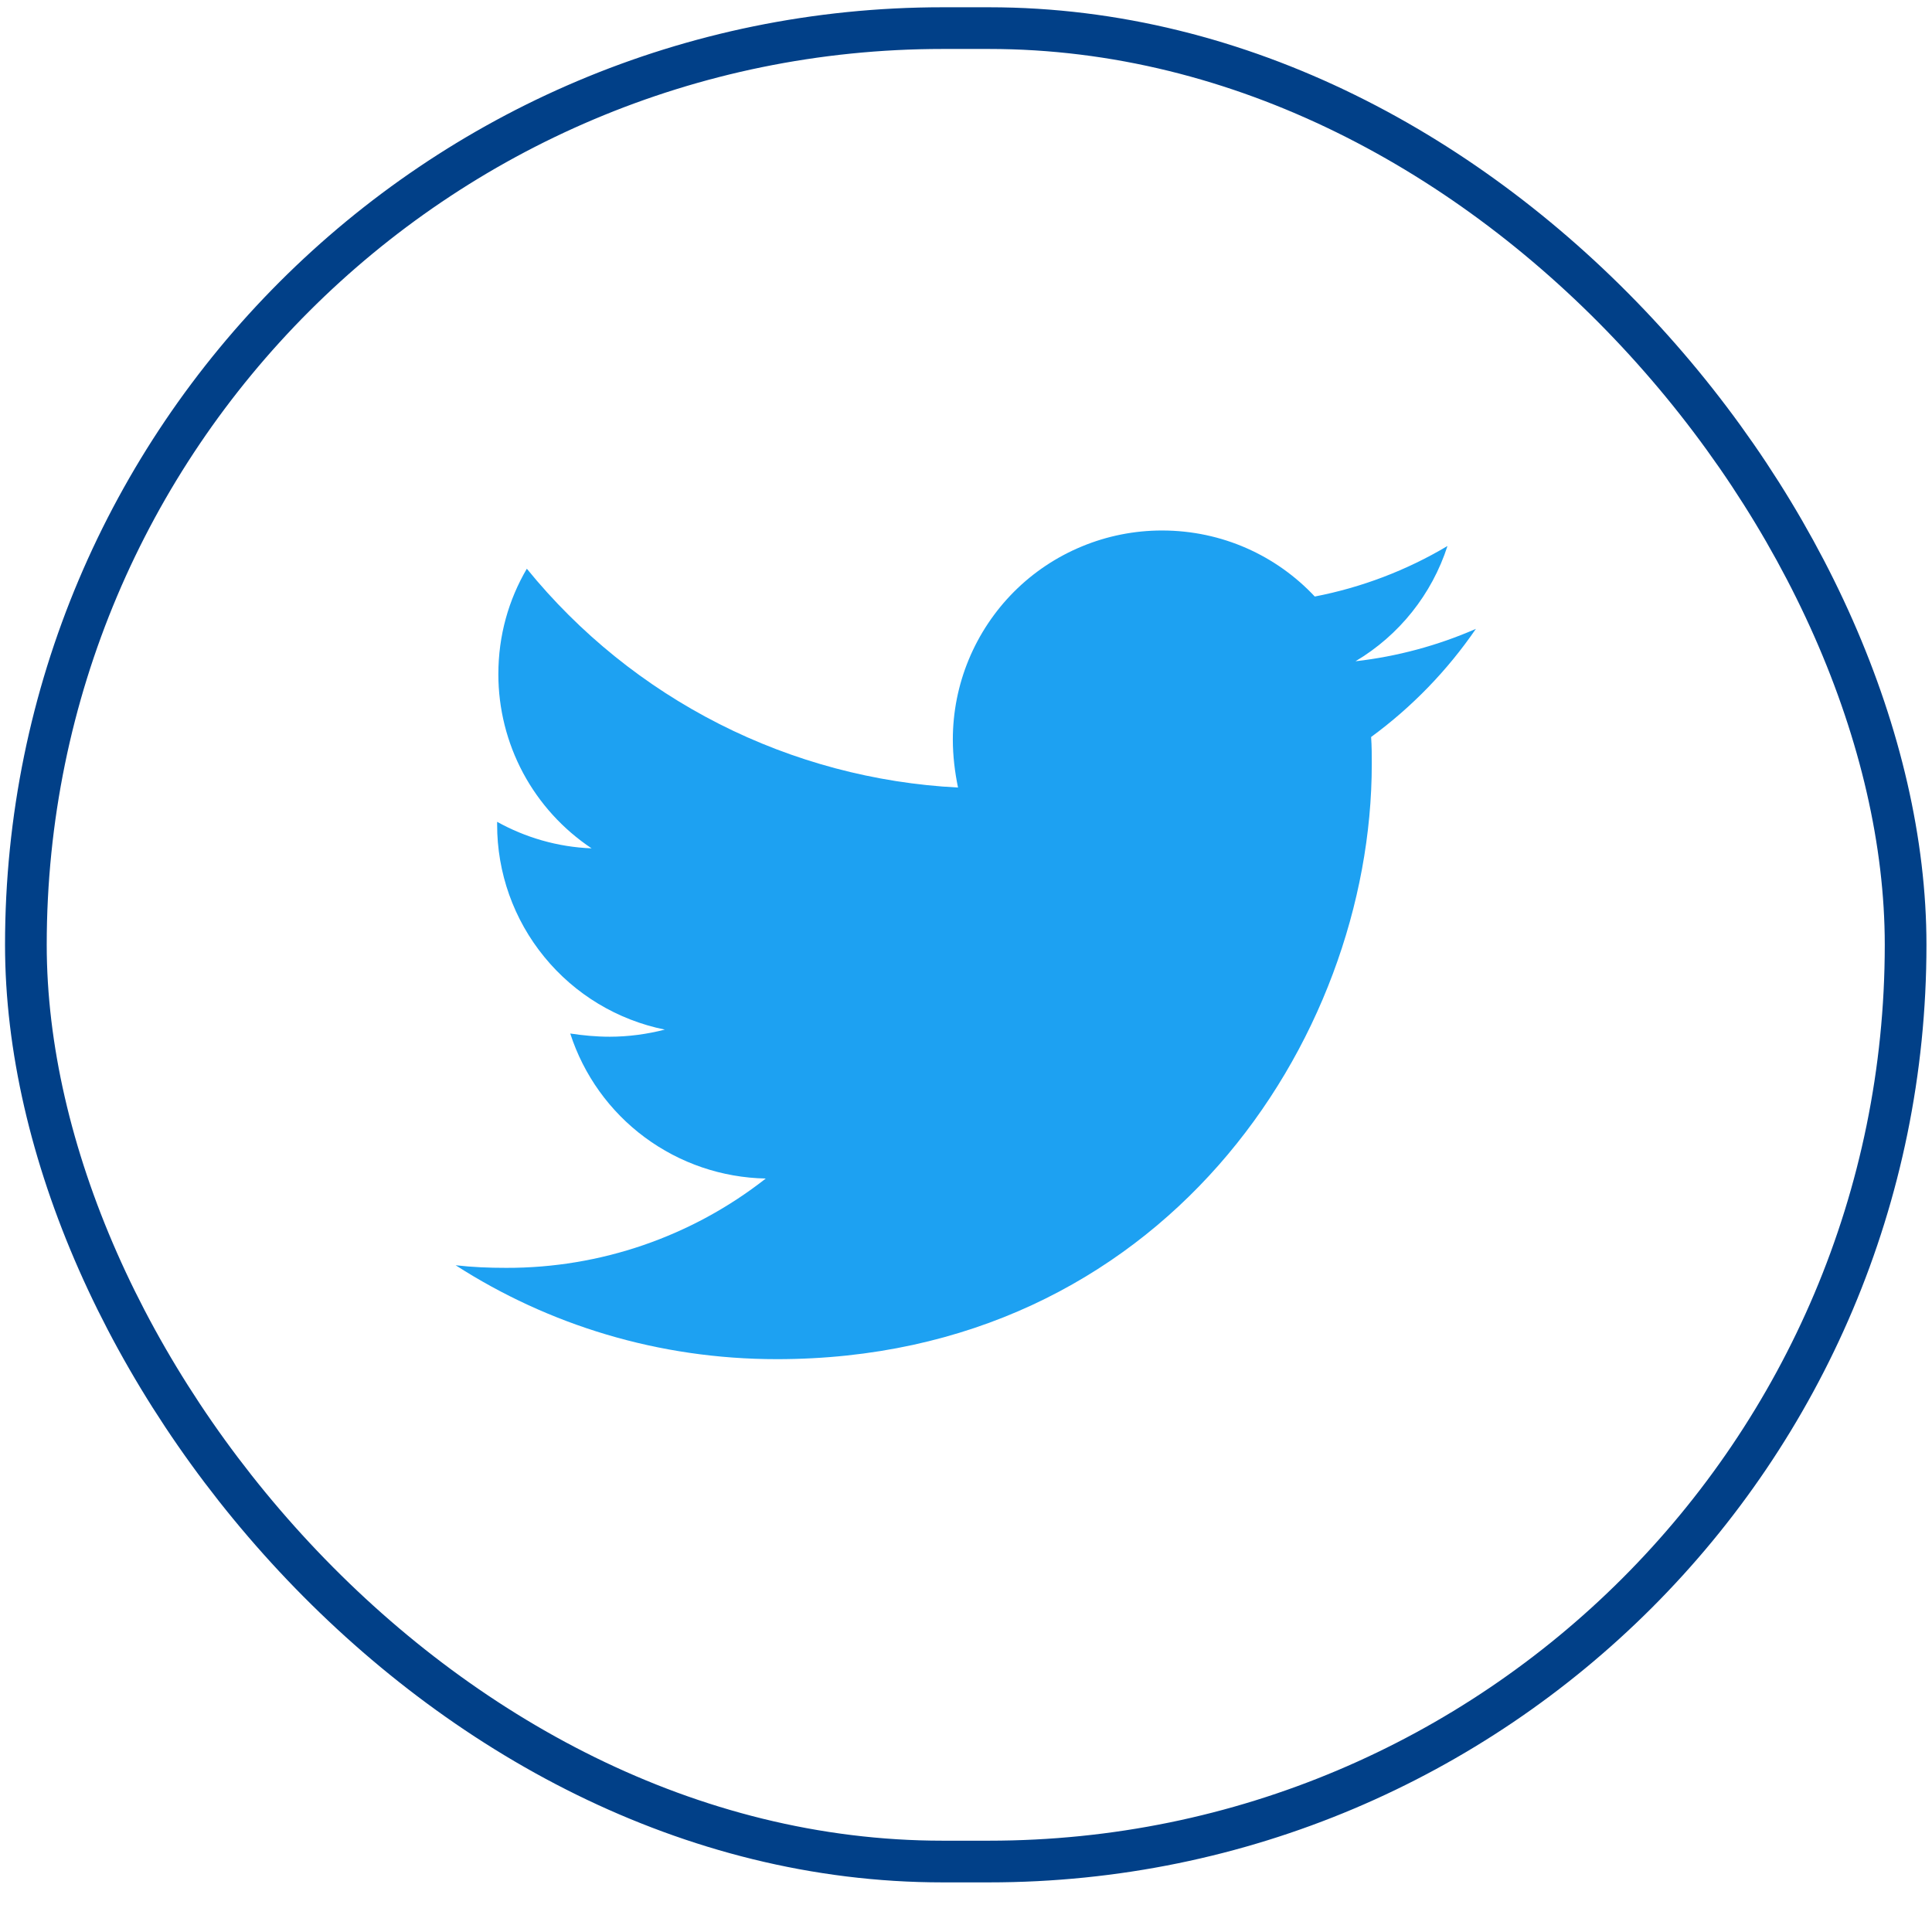
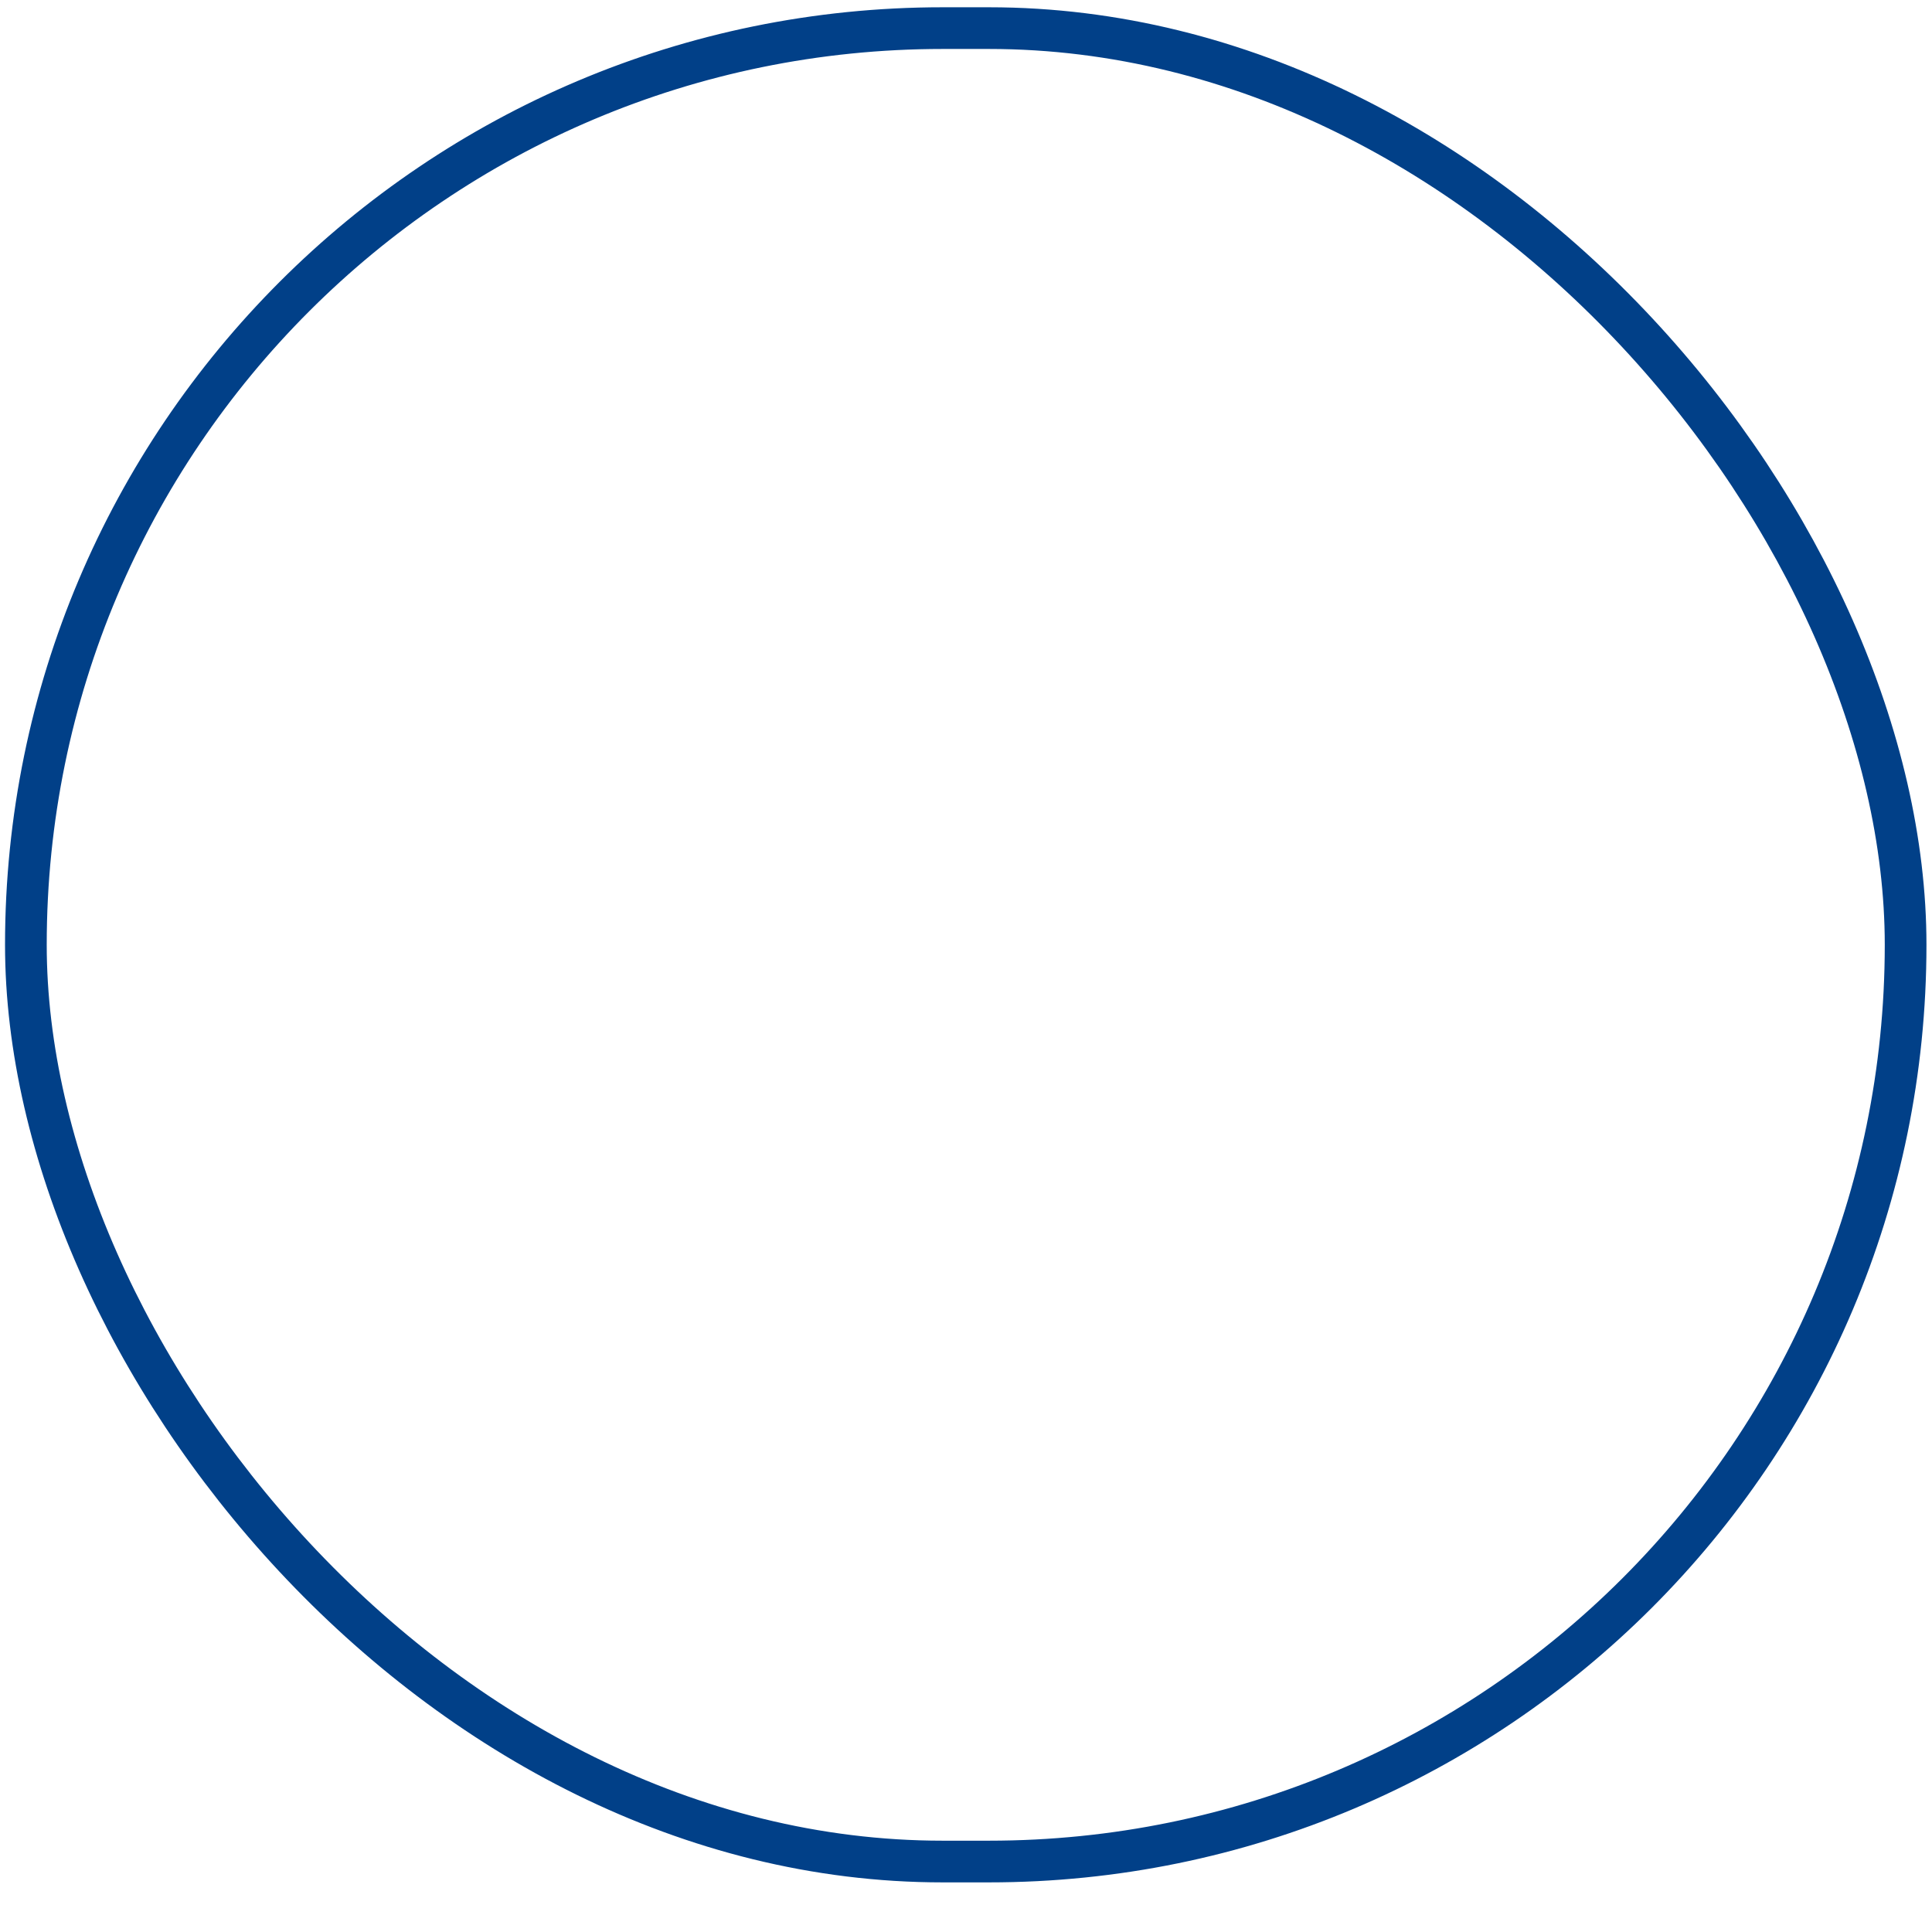
<svg xmlns="http://www.w3.org/2000/svg" width="38" height="38" viewBox="0 0 38 38" fill="none">
  <rect x="0.509" y="0.553" width="36.972" height="36.061" rx="18.03" stroke="#014088" stroke-width="0.82" />
-   <path d="M26.968 14.496C26.981 14.675 26.981 14.852 26.981 15.03C26.981 20.468 22.842 26.733 15.279 26.733C12.948 26.733 10.784 26.058 8.962 24.886C9.293 24.924 9.611 24.937 9.955 24.937C11.807 24.942 13.606 24.323 15.062 23.18C14.204 23.164 13.372 22.881 12.682 22.37C11.992 21.859 11.48 21.145 11.216 20.328C11.47 20.366 11.725 20.391 11.993 20.391C12.361 20.391 12.732 20.34 13.076 20.251C12.145 20.063 11.307 19.558 10.706 18.822C10.104 18.087 9.776 17.165 9.778 16.215V16.164C10.326 16.469 10.962 16.66 11.636 16.686C11.072 16.31 10.609 15.801 10.289 15.204C9.969 14.606 9.802 13.938 9.802 13.261C9.802 12.497 10.005 11.796 10.362 11.186C11.395 12.457 12.684 13.497 14.146 14.239C15.607 14.98 17.207 15.406 18.843 15.49C18.78 15.183 18.741 14.866 18.741 14.547C18.741 14.007 18.847 13.472 19.054 12.973C19.261 12.474 19.564 12.02 19.945 11.638C20.327 11.256 20.781 10.953 21.28 10.747C21.779 10.54 22.314 10.434 22.855 10.434C24.039 10.434 25.108 10.93 25.86 11.733C26.78 11.555 27.664 11.219 28.47 10.739C28.163 11.69 27.52 12.496 26.661 13.006C27.478 12.913 28.276 12.698 29.029 12.369C28.467 13.189 27.77 13.908 26.968 14.496Z" fill="#1DA1F2" />
</svg>